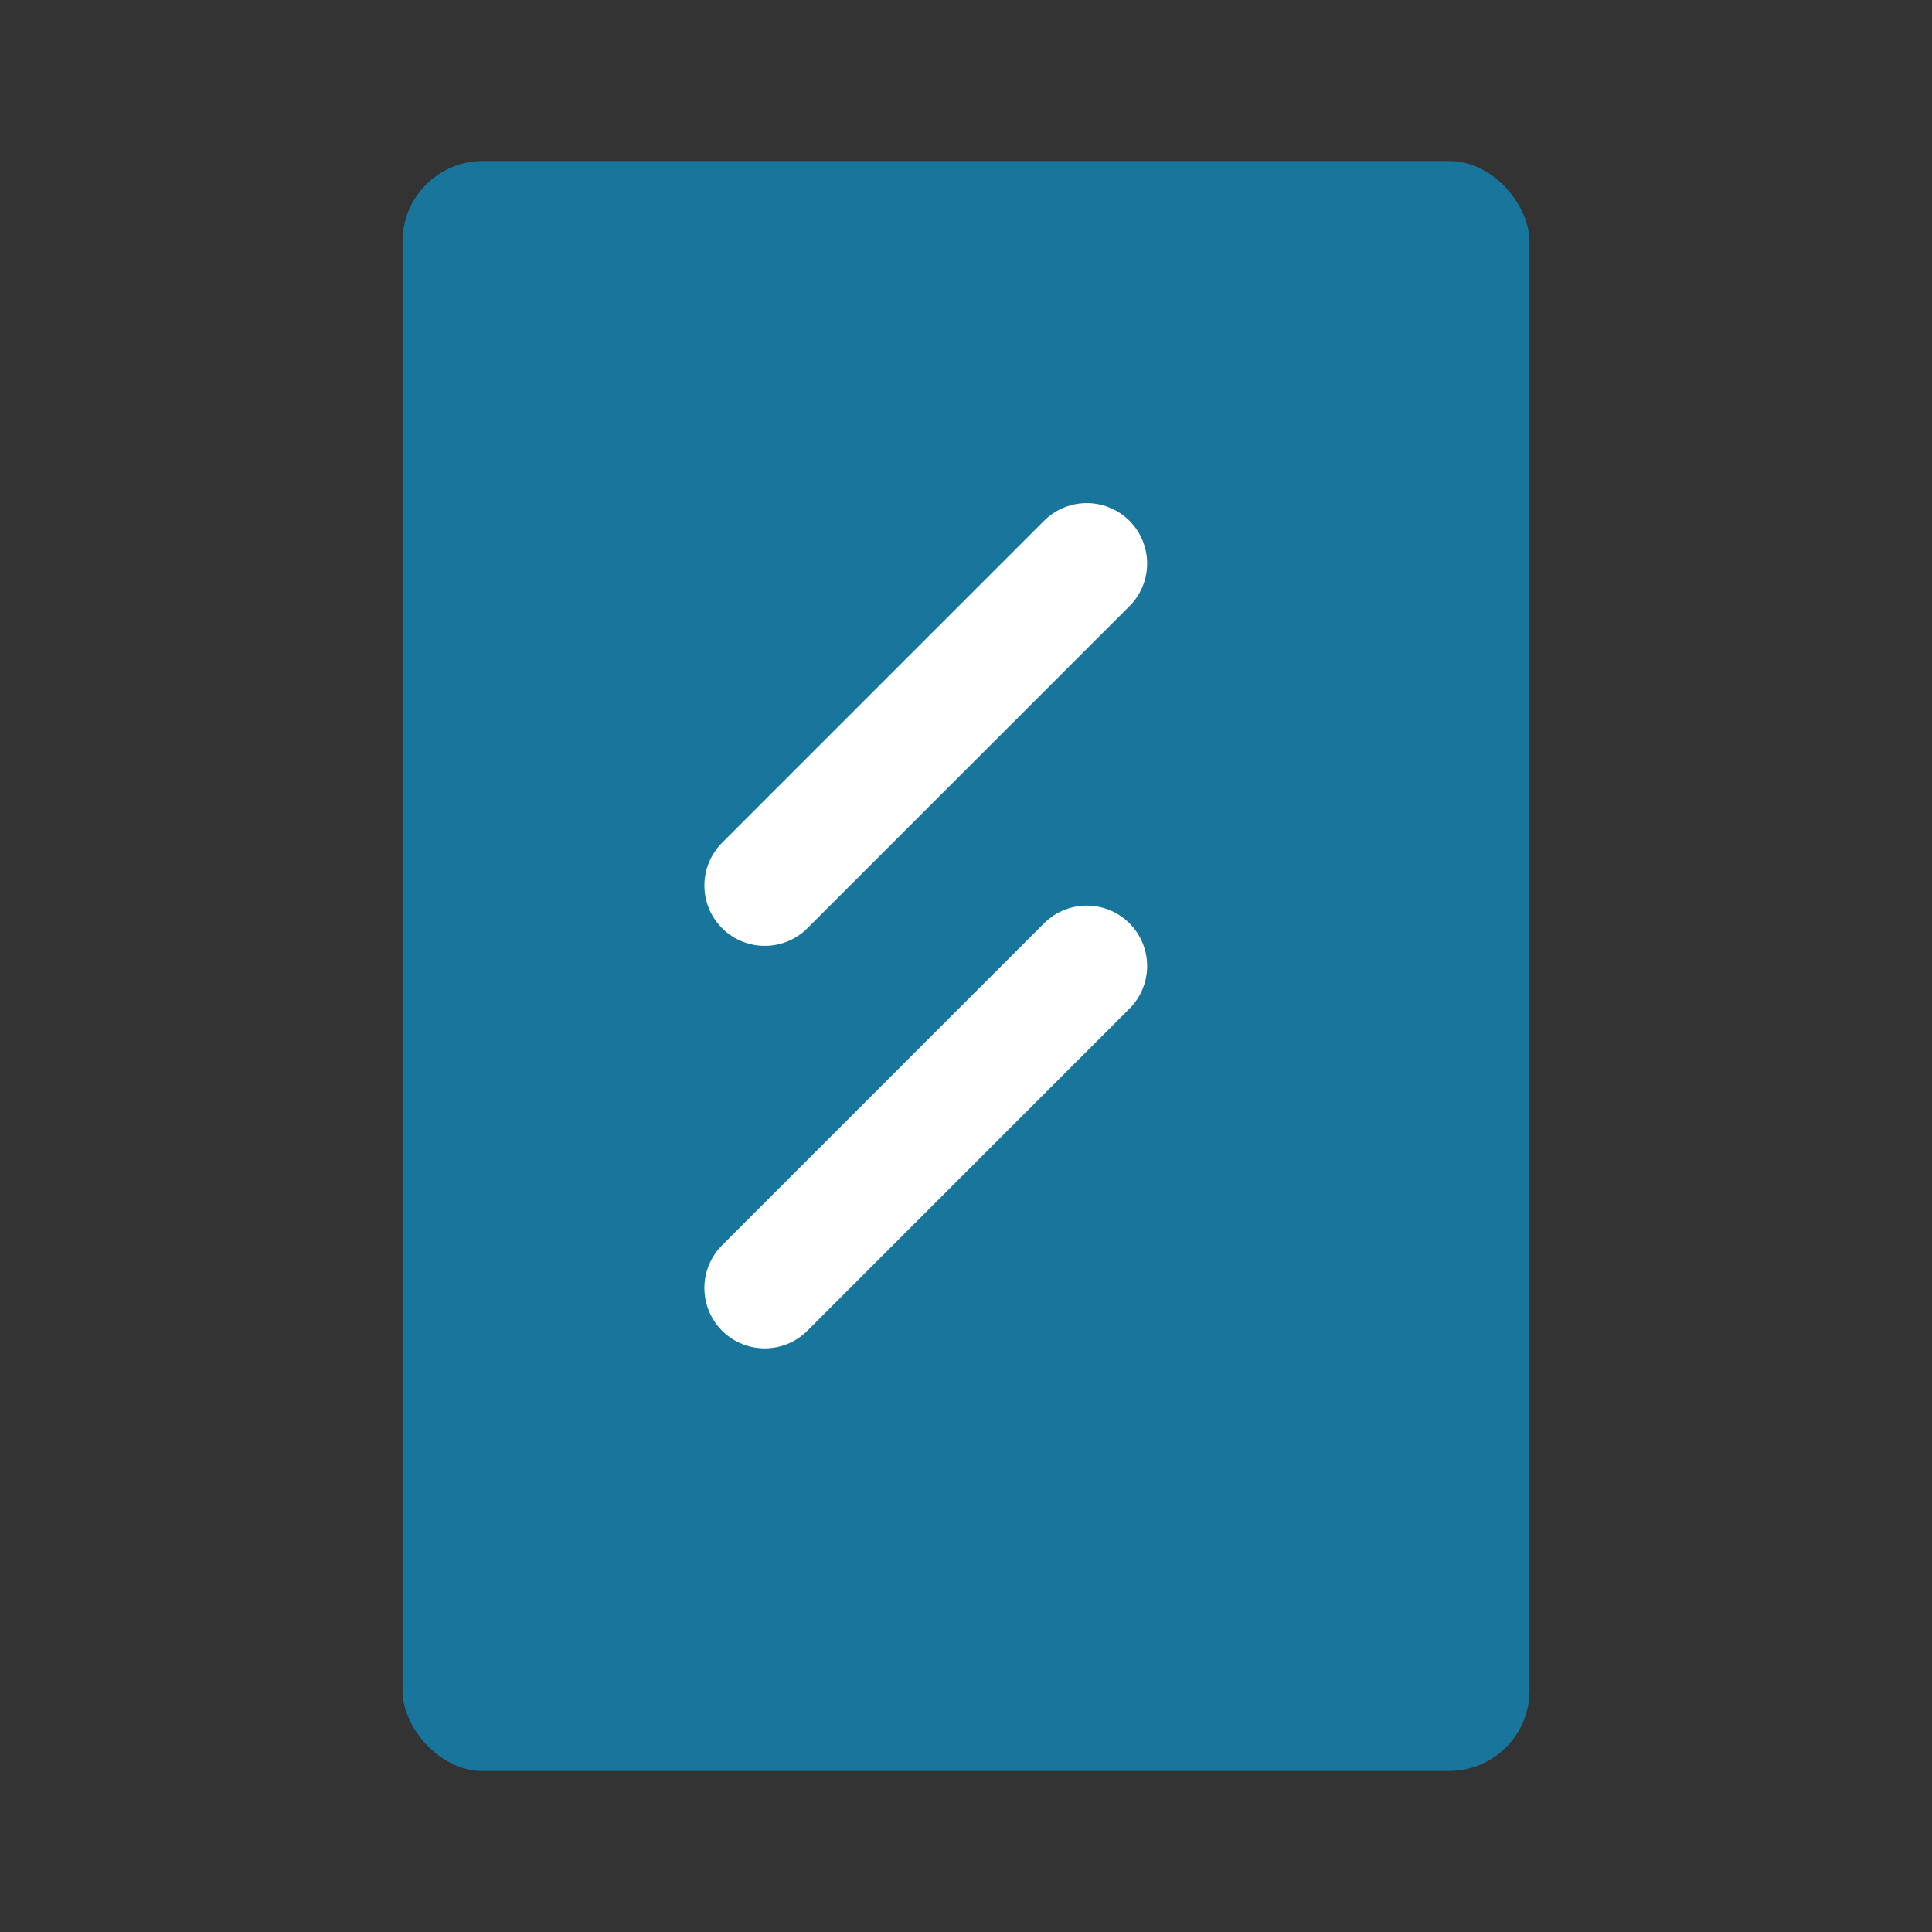
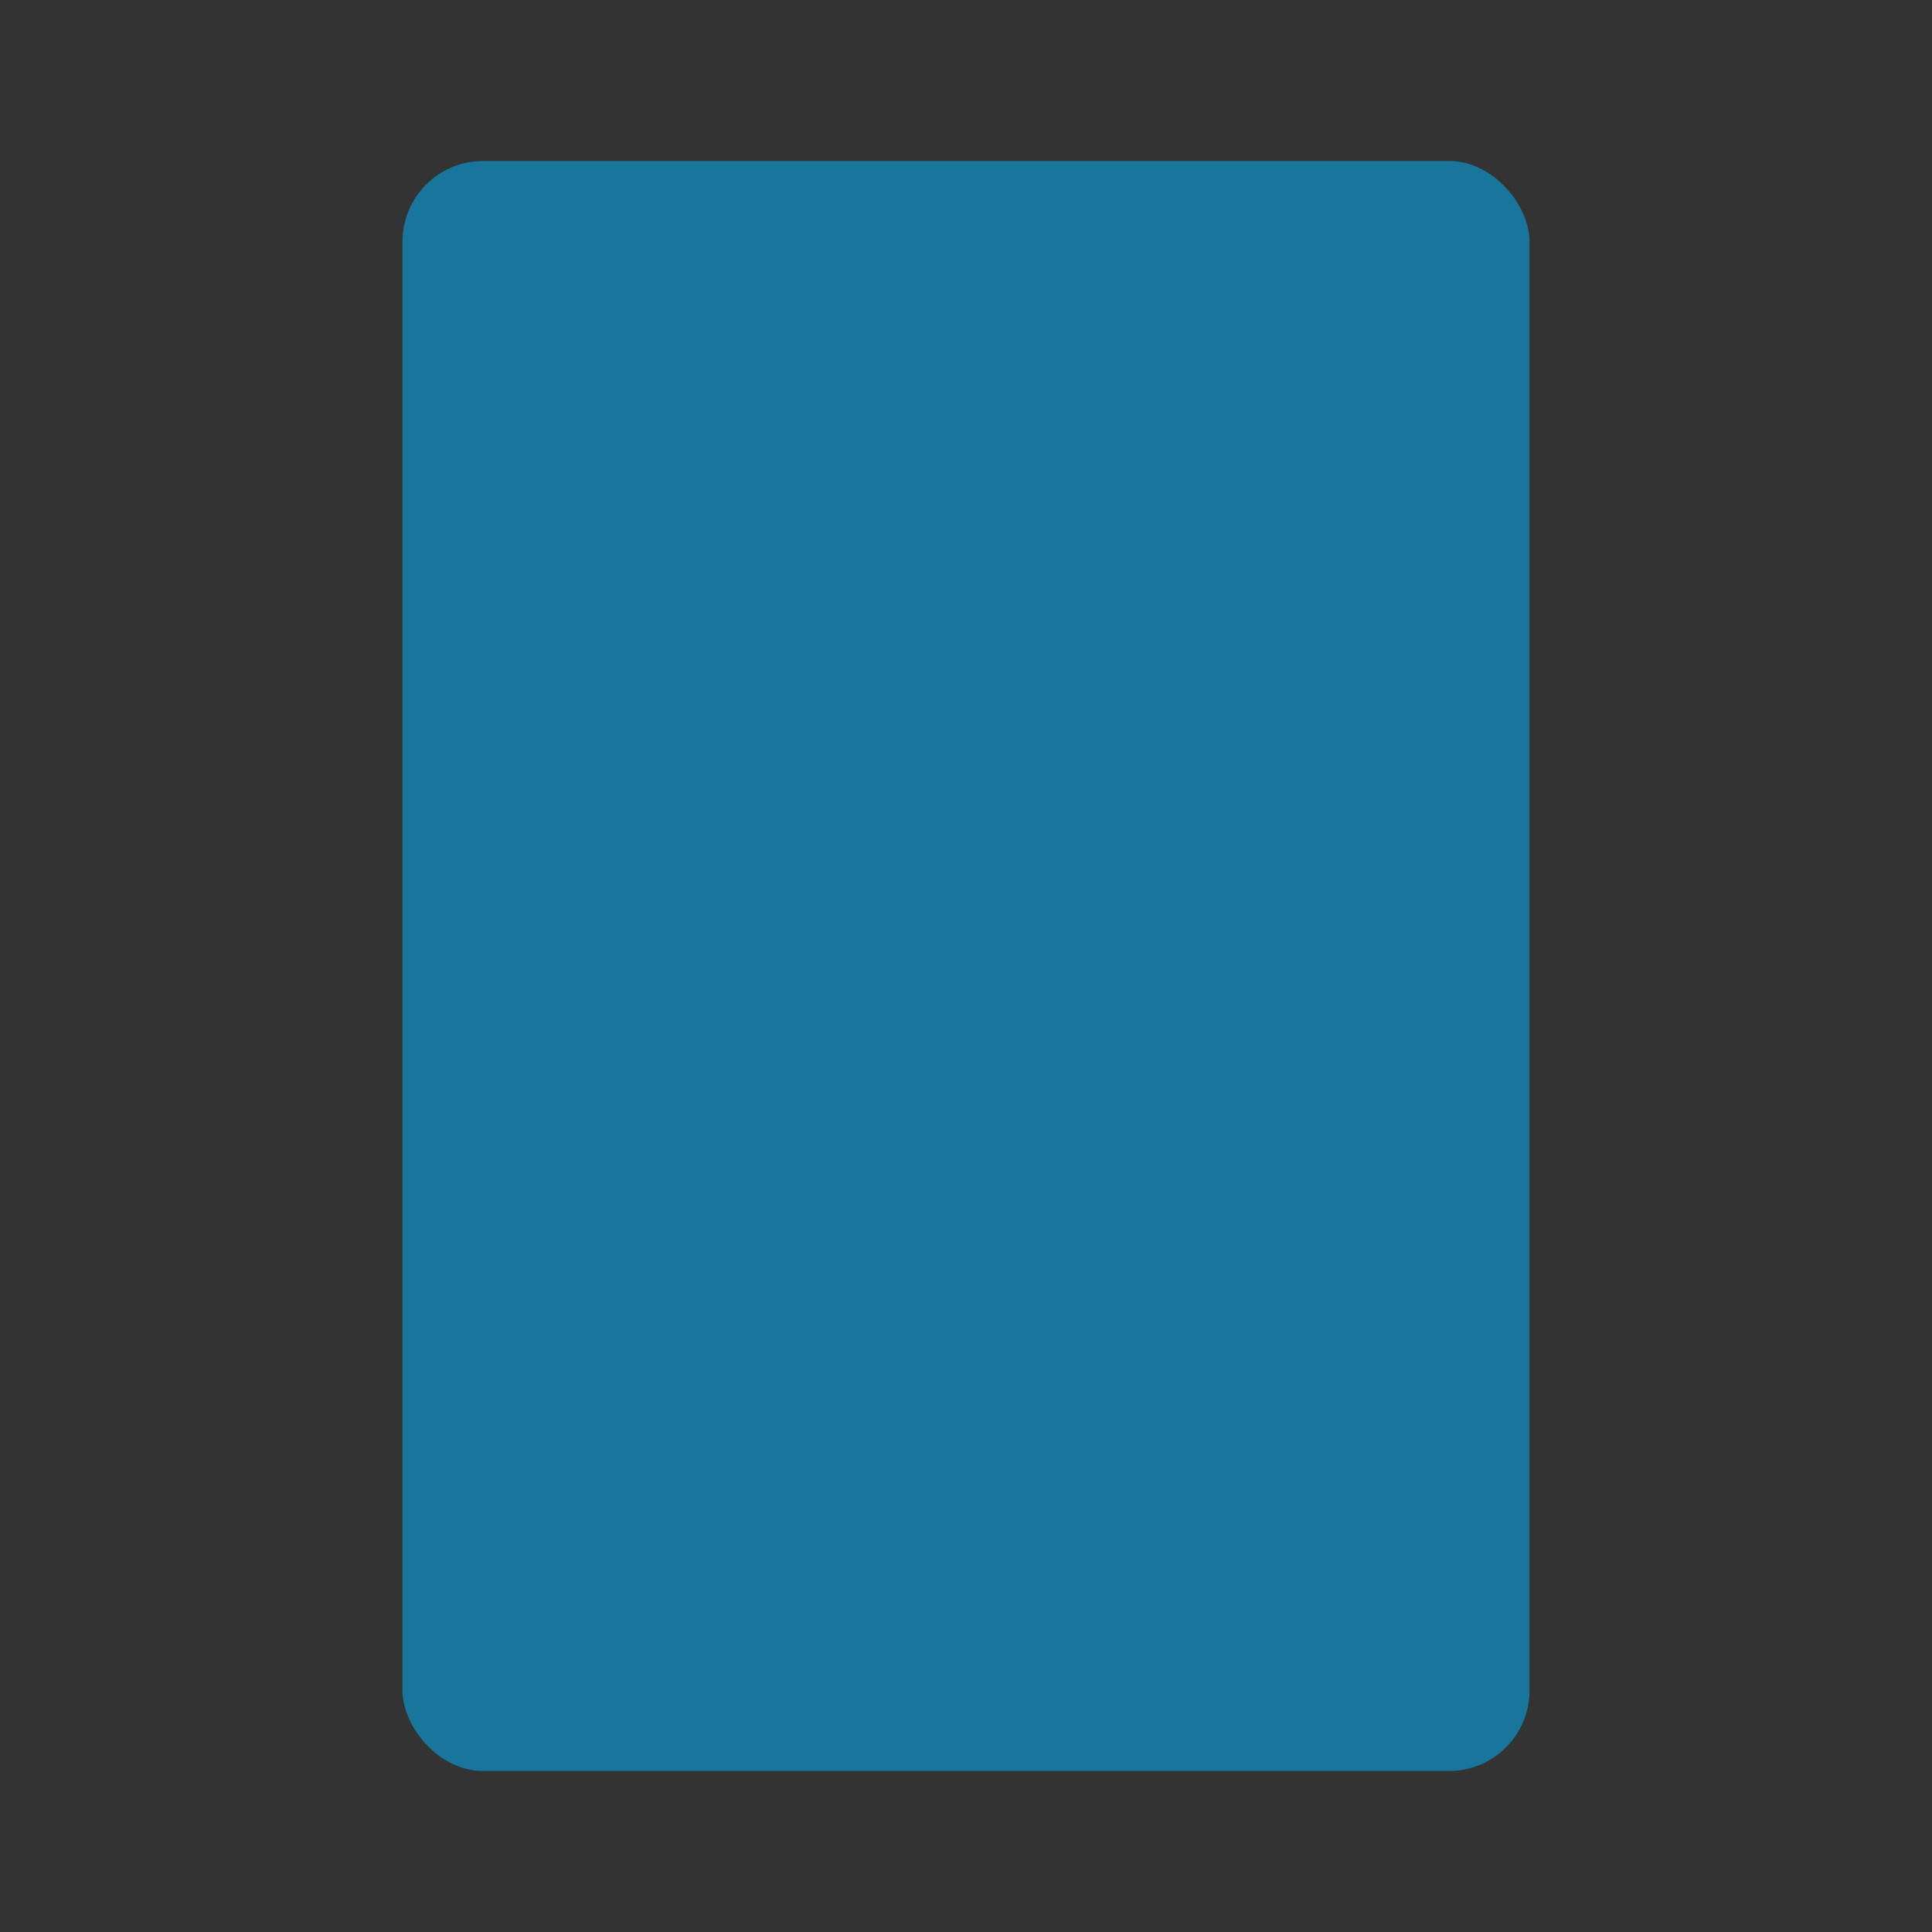
<svg xmlns="http://www.w3.org/2000/svg" width="48" height="48" viewBox="0 0 48 48" fill="none">
  <rect x="0" y="0" width="48" height="48" fill="#333333" stroke="none" />
  <rect x="10" y="4" width="28" height="40" rx="2" fill="#18759B" />
-   <path d="M19 22L27 14" stroke="white" stroke-width="3" stroke-linecap="round" />
-   <path d="M19 32L27 24" stroke="white" stroke-width="3" stroke-linecap="round" />
</svg>